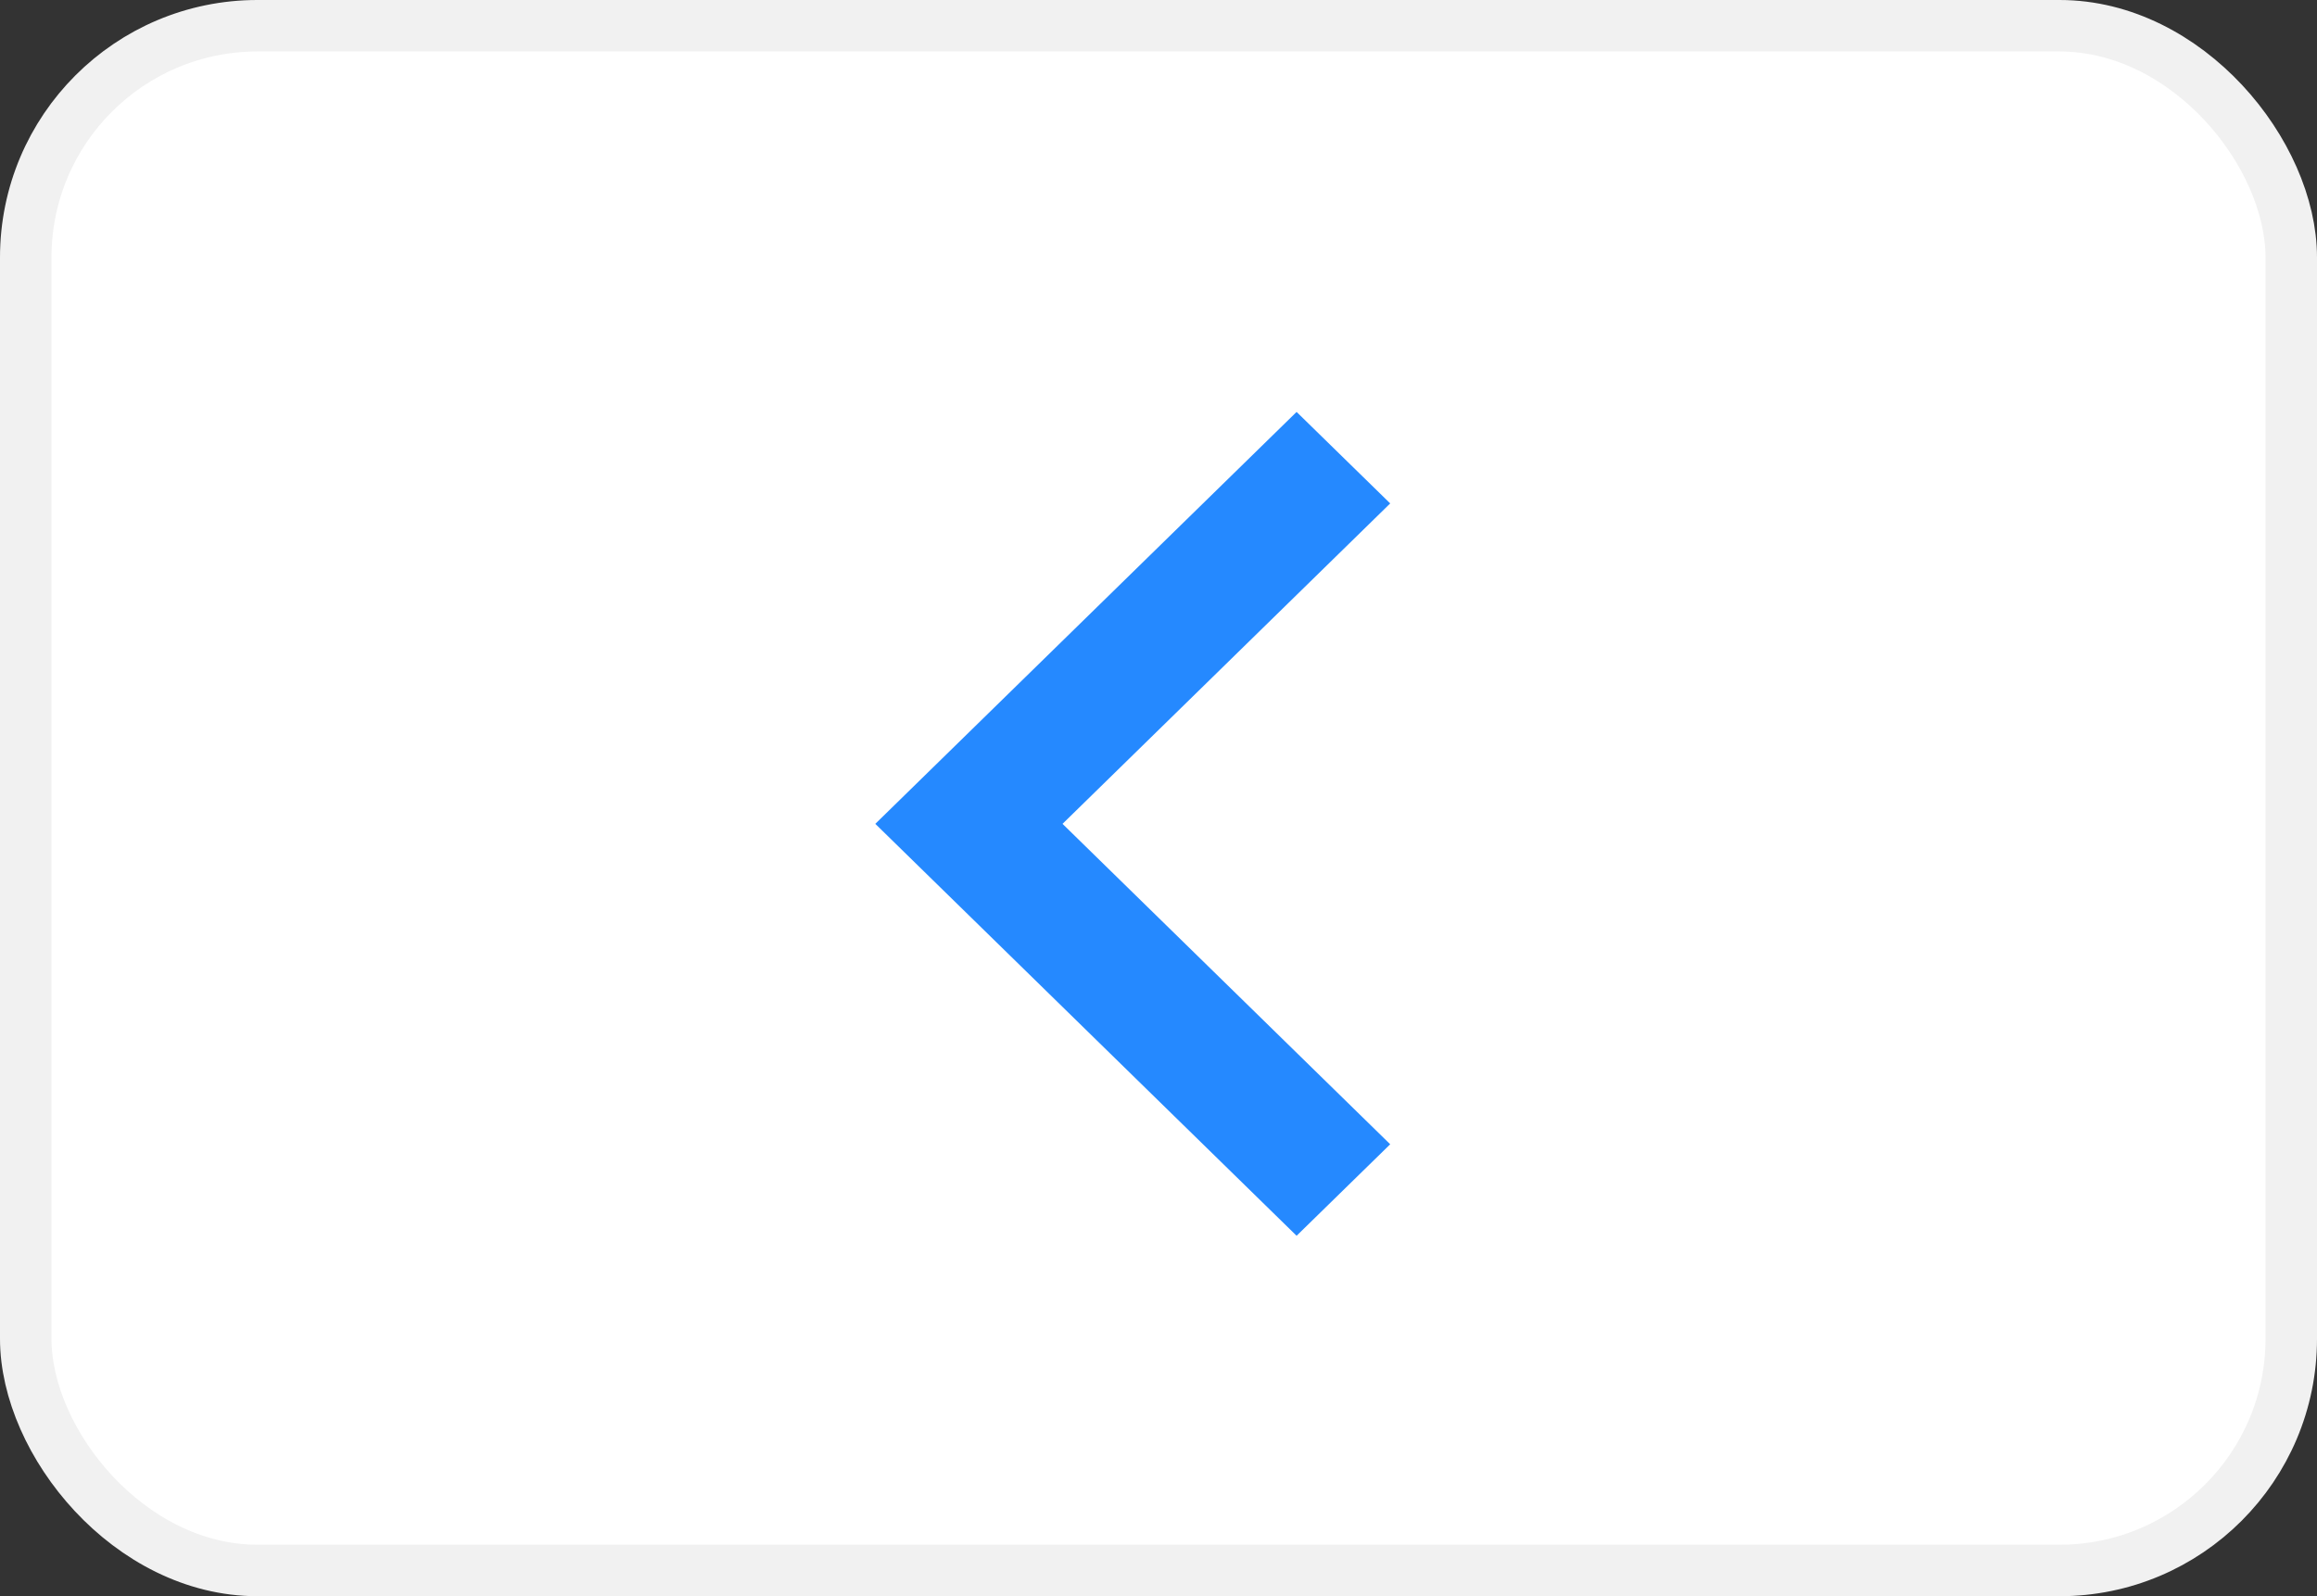
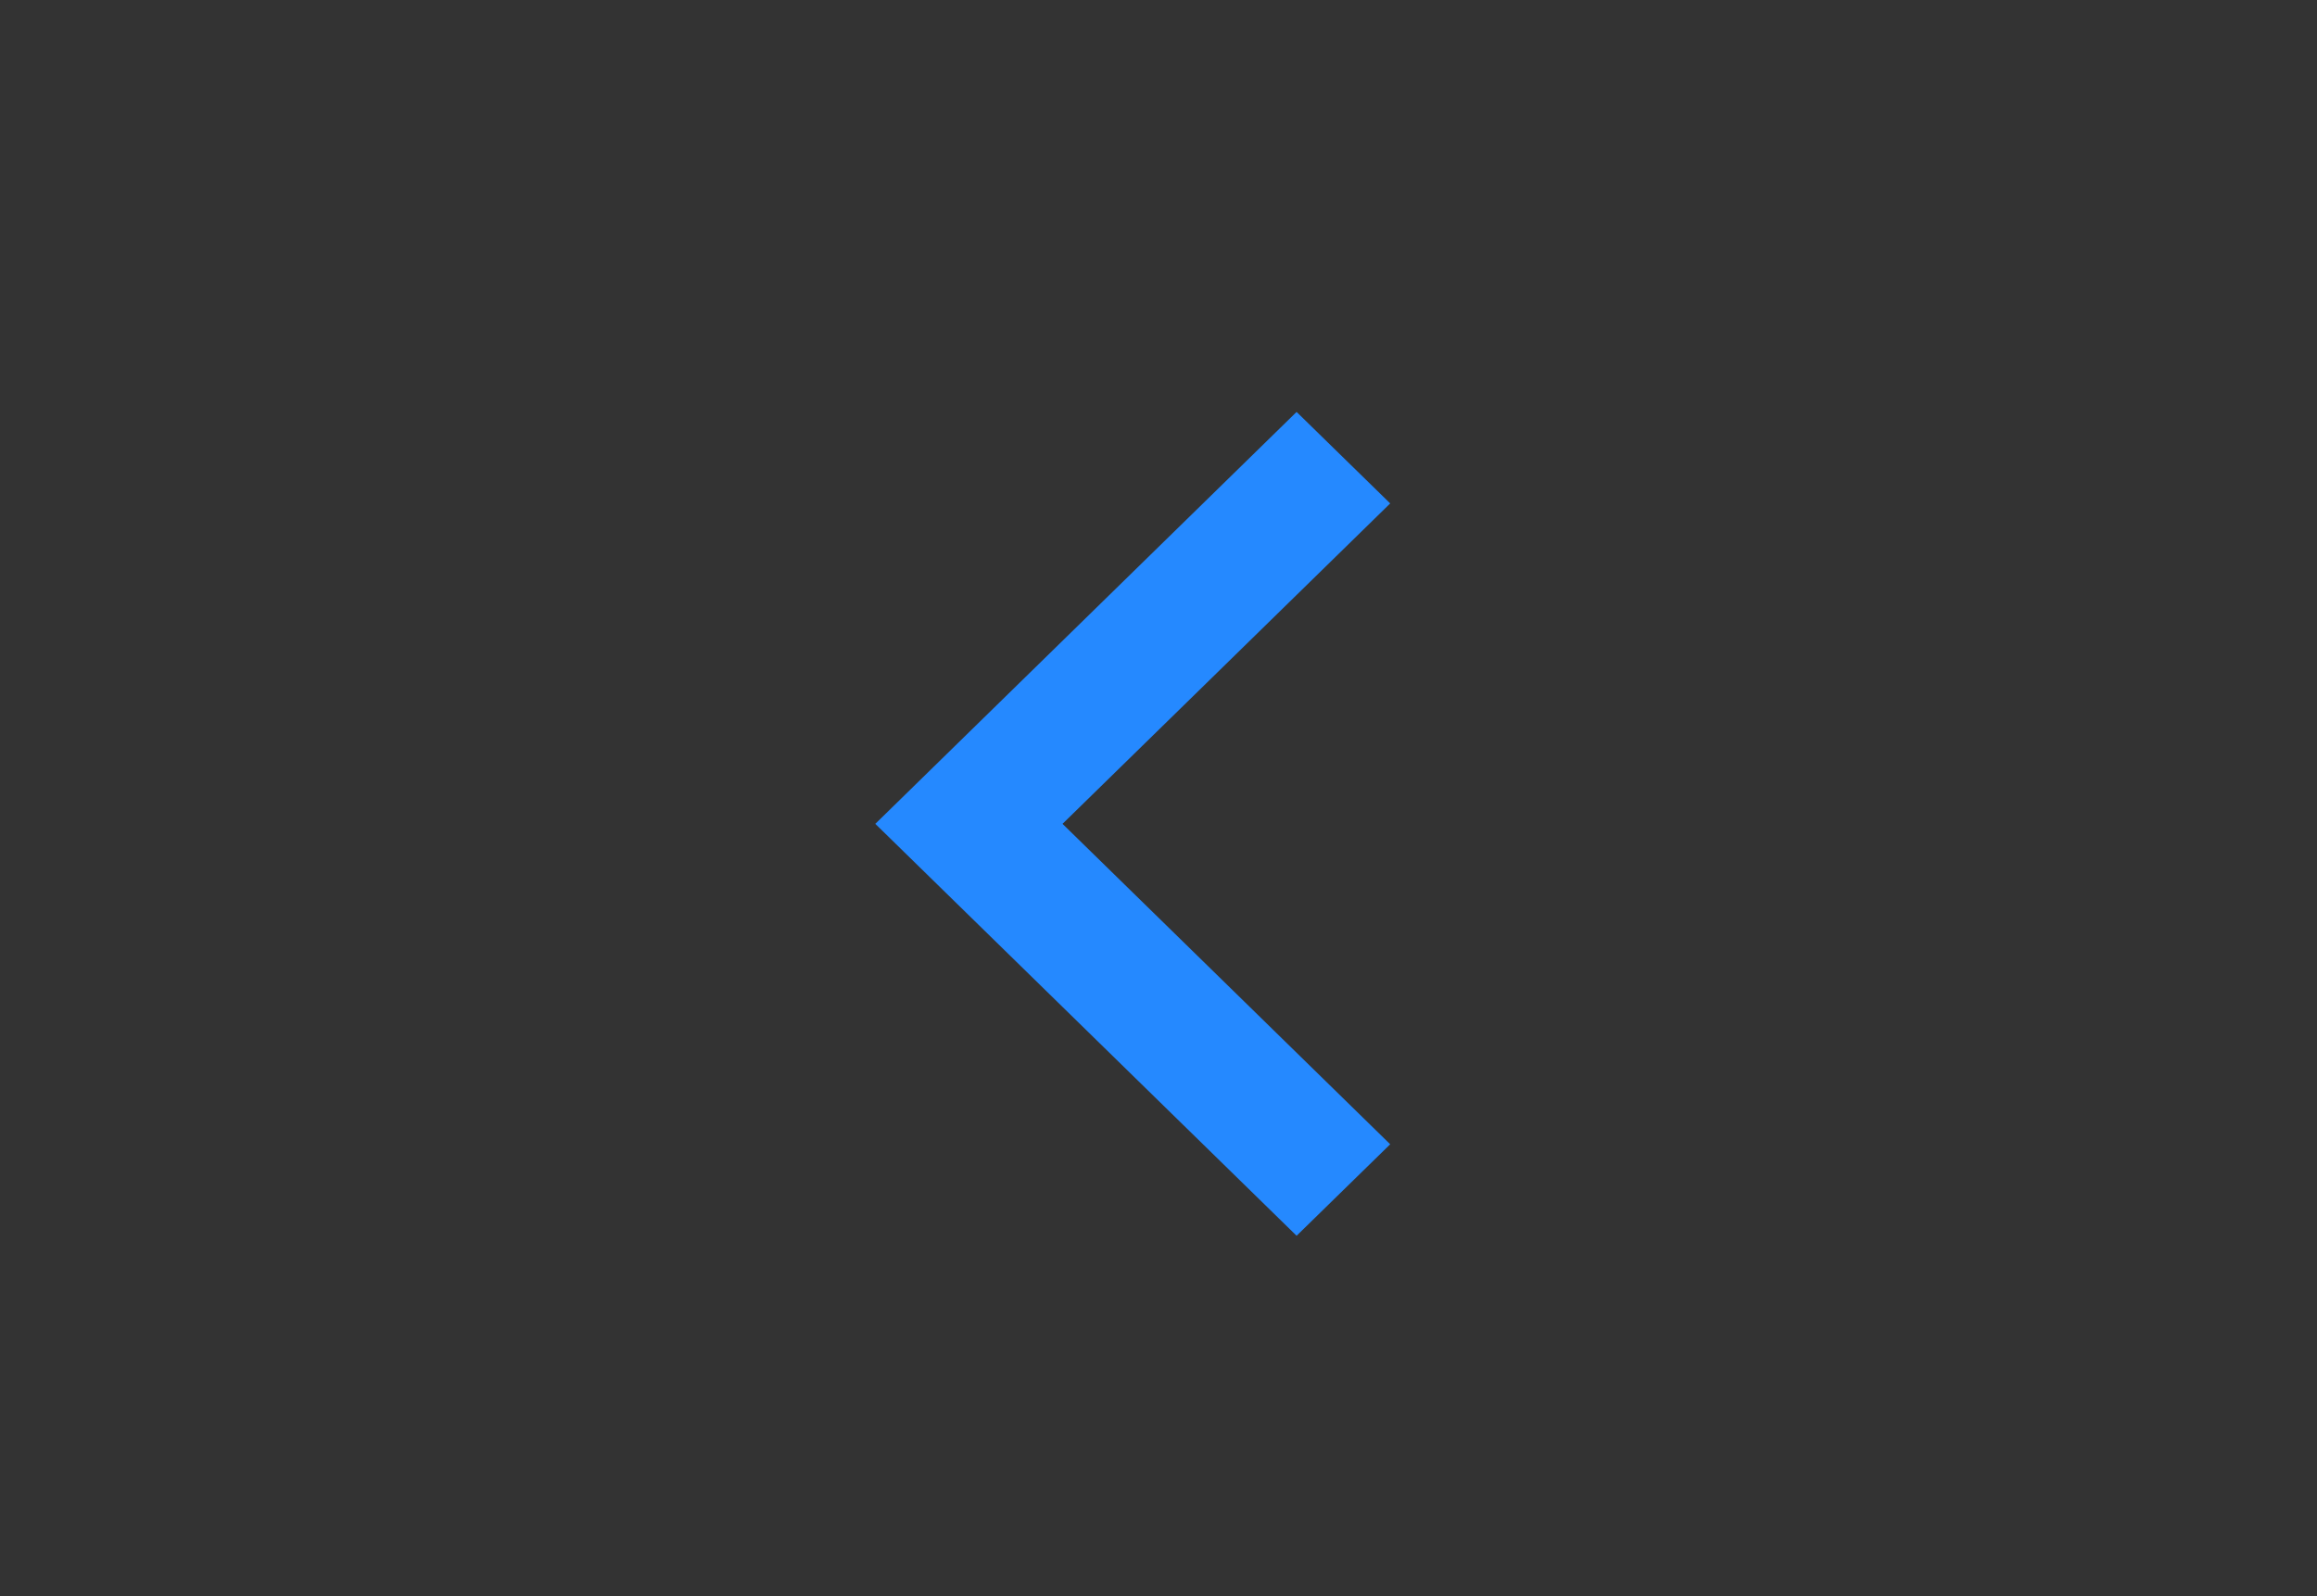
<svg xmlns="http://www.w3.org/2000/svg" width="45" height="31" viewBox="0 0 45 31" fill="none">
  <rect x="0" y="0" width="45" height="31" fill="#333333" stroke="none" />
-   <rect x="0.5" y="0.5" width="44" height="30" rx="4.5" fill="white" stroke="#F1F1F1" />
  <path d="M20.636 16L27 22.223L25.182 24L17 16L25.182 8L27 9.777L20.636 16Z" fill="#2589FF" />
</svg>